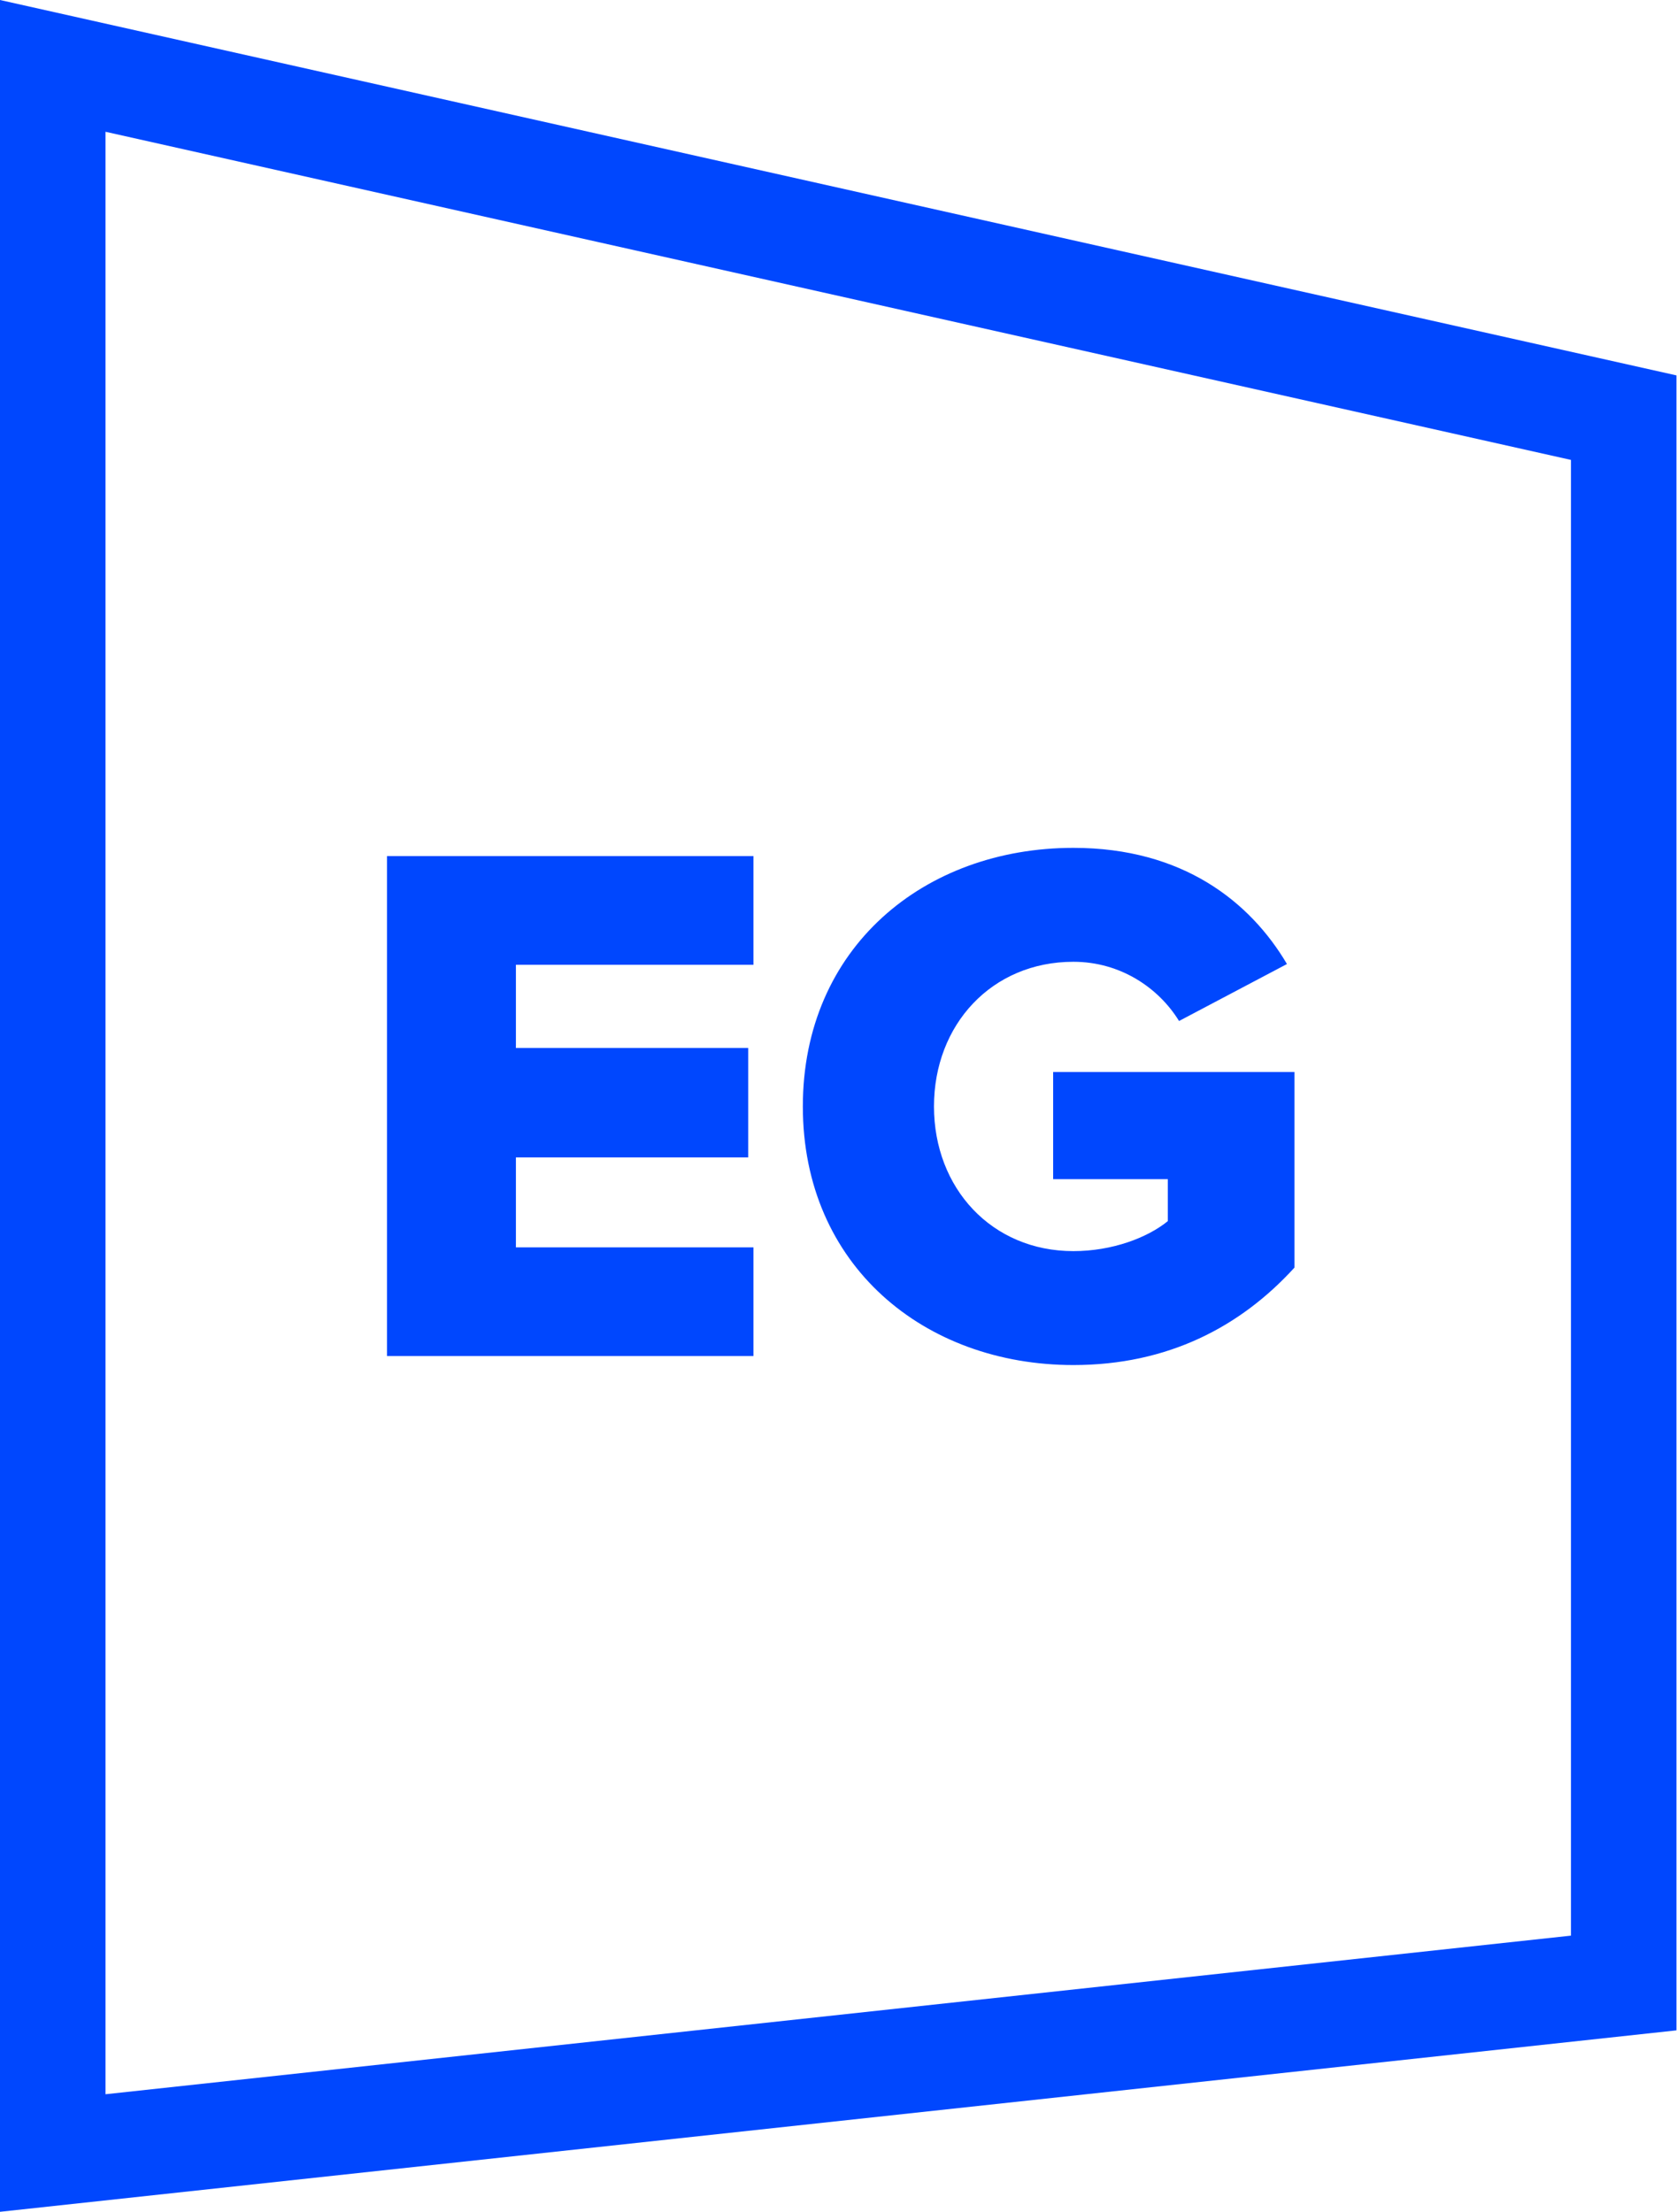
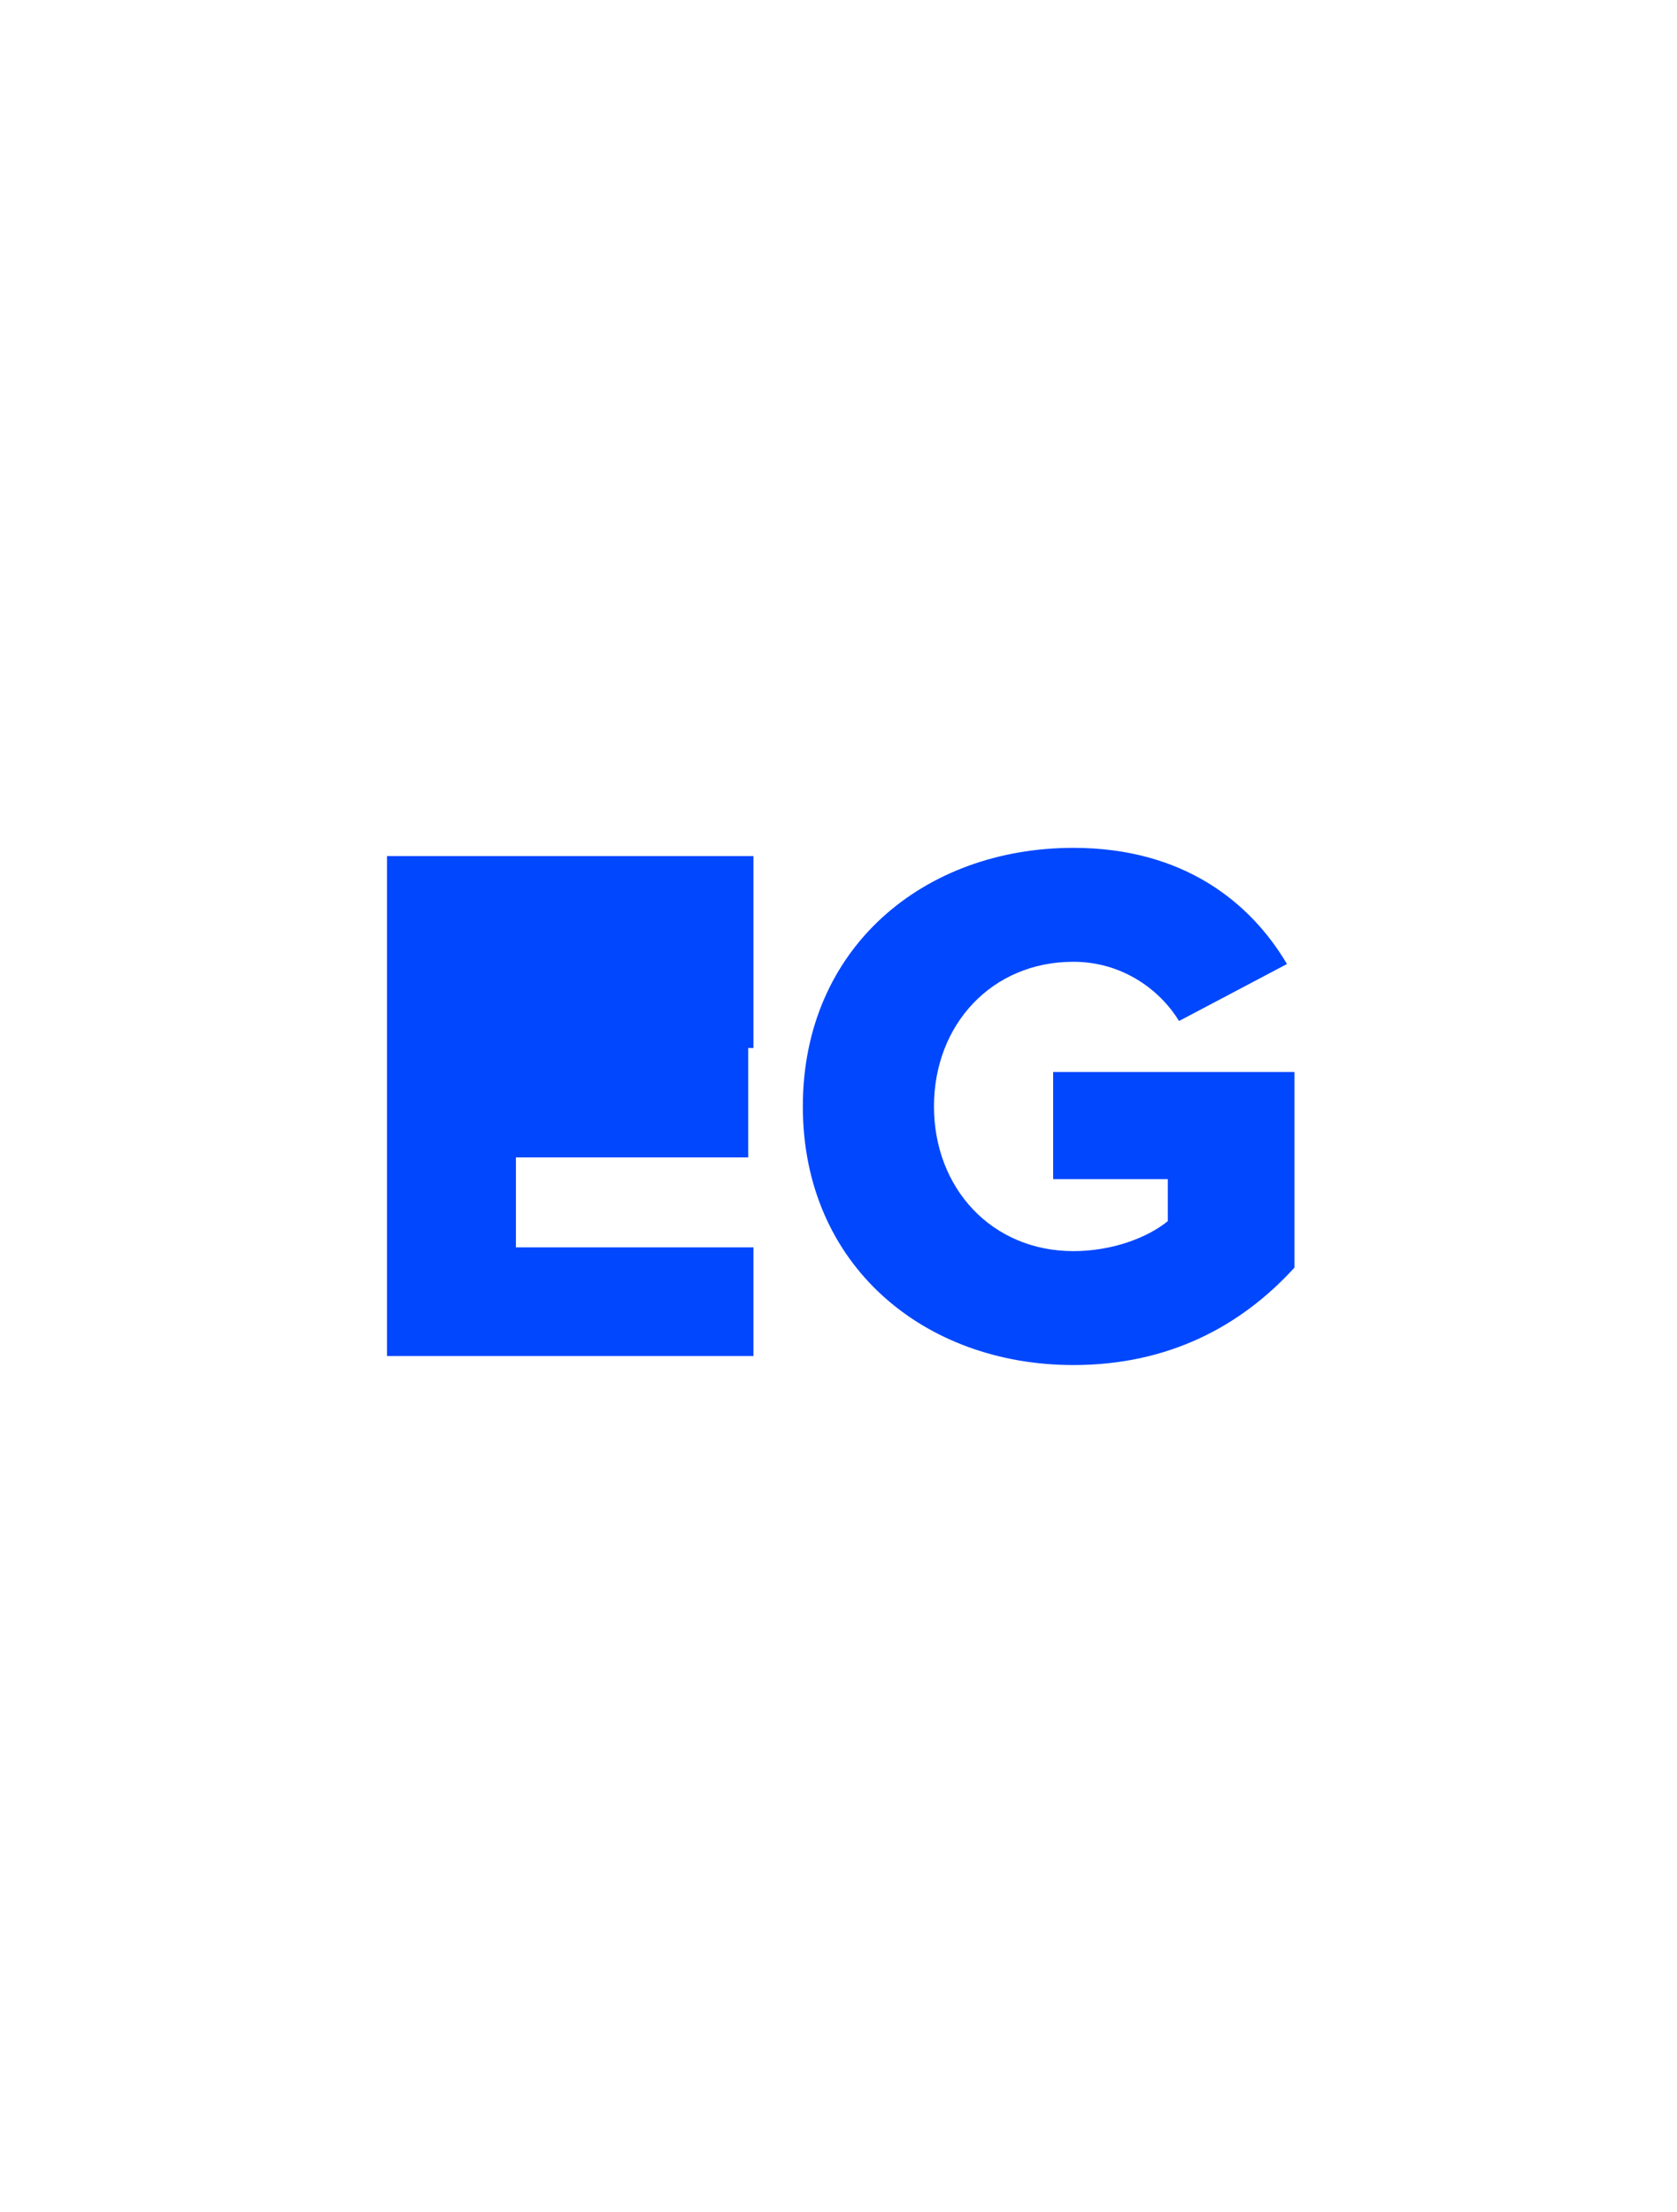
<svg xmlns="http://www.w3.org/2000/svg" width="91" height="120" viewBox="0 0 91 120" fill="none">
-   <path fill-rule="evenodd" clip-rule="evenodd" d="M0 0L90.971 20.367V110.156L0 120V0ZM5.725 7.149V113.622L85.245 105.017V24.952L5.725 7.149Z" fill="#0047FE" />
  <path d="M43.565 60.03C43.565 51.409 50.153 46 58.245 46C64.183 46 67.843 48.928 69.835 52.303L63.979 55.394C62.881 53.605 60.807 52.181 58.245 52.181C53.813 52.181 50.681 55.597 50.681 60.03C50.681 64.463 53.813 67.879 58.245 67.879C60.36 67.879 62.271 67.147 63.369 66.252V63.975H57.147V58.159H70.242V68.773C67.314 71.986 63.369 74.06 58.245 74.06C50.153 74.06 43.565 68.651 43.565 60.03Z" fill="#0047FE" />
-   <path d="M40.886 73.572H21V46.447H40.886V52.344H27.995V56.858H40.601V62.795H27.995V67.675H40.886V73.572Z" fill="#0047FE" />
+   <path d="M40.886 73.572H21V46.447H40.886V52.344V56.858H40.601V62.795H27.995V67.675H40.886V73.572Z" fill="#0047FE" />
</svg>